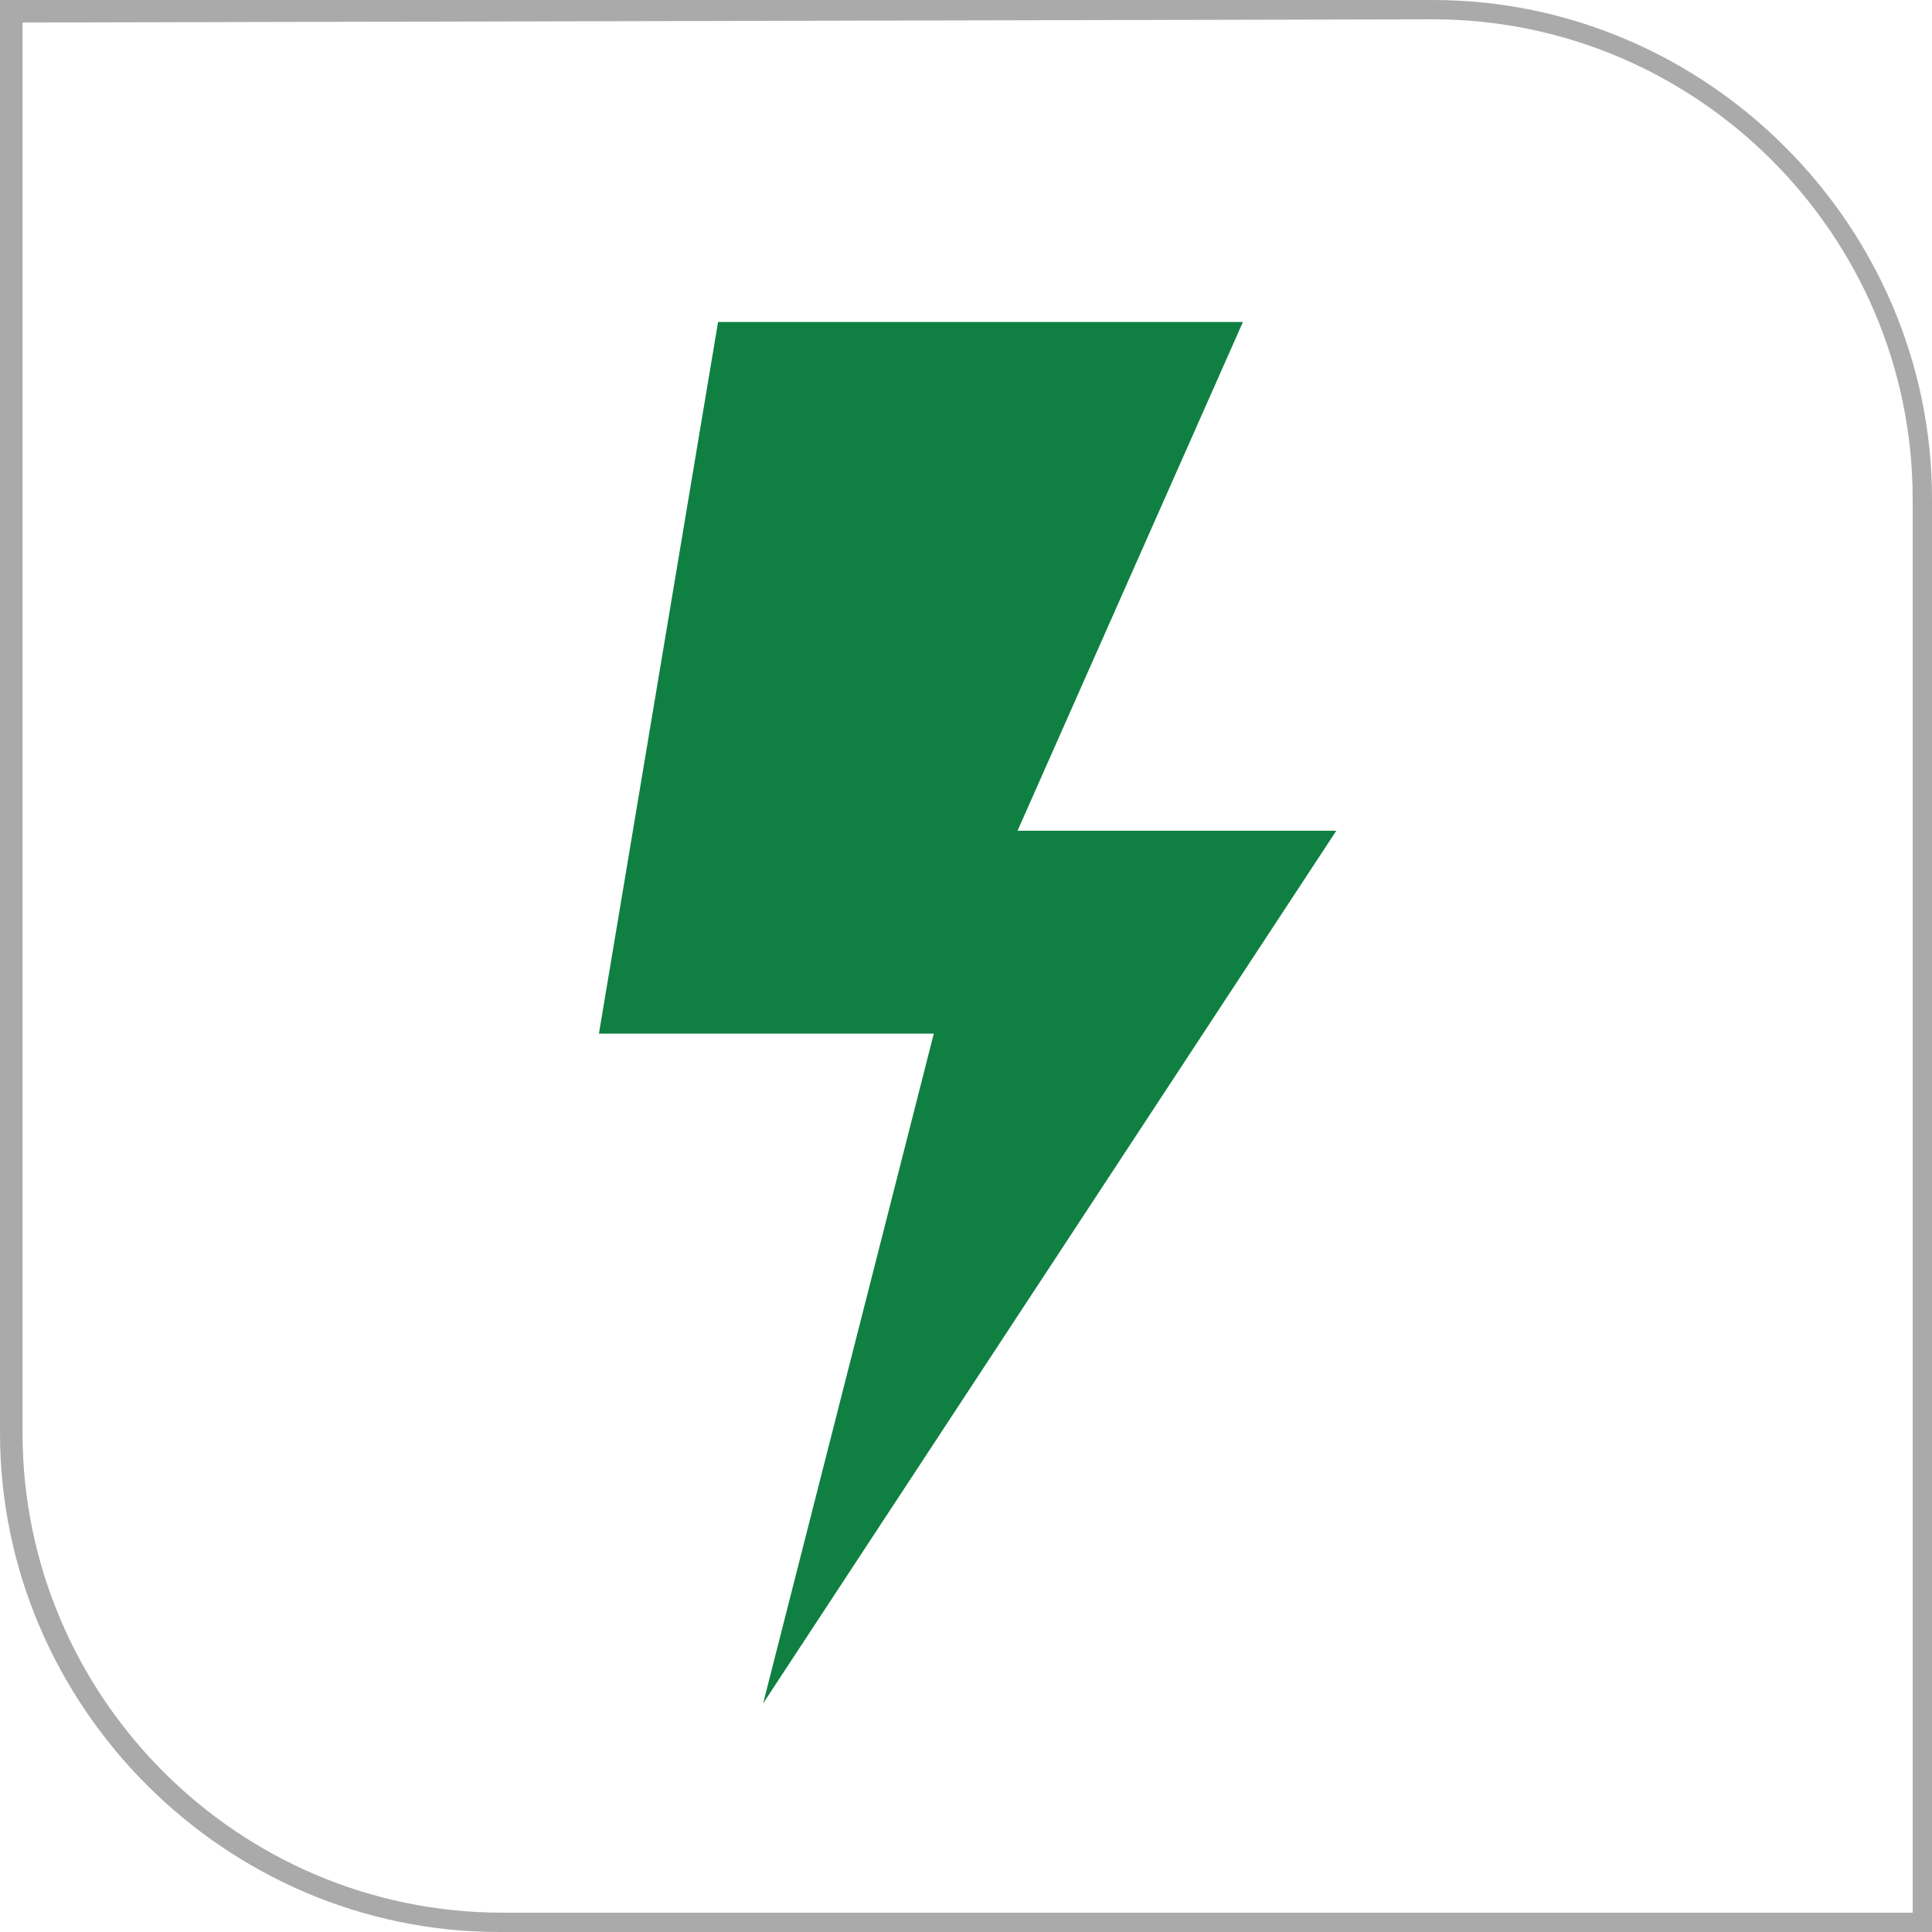
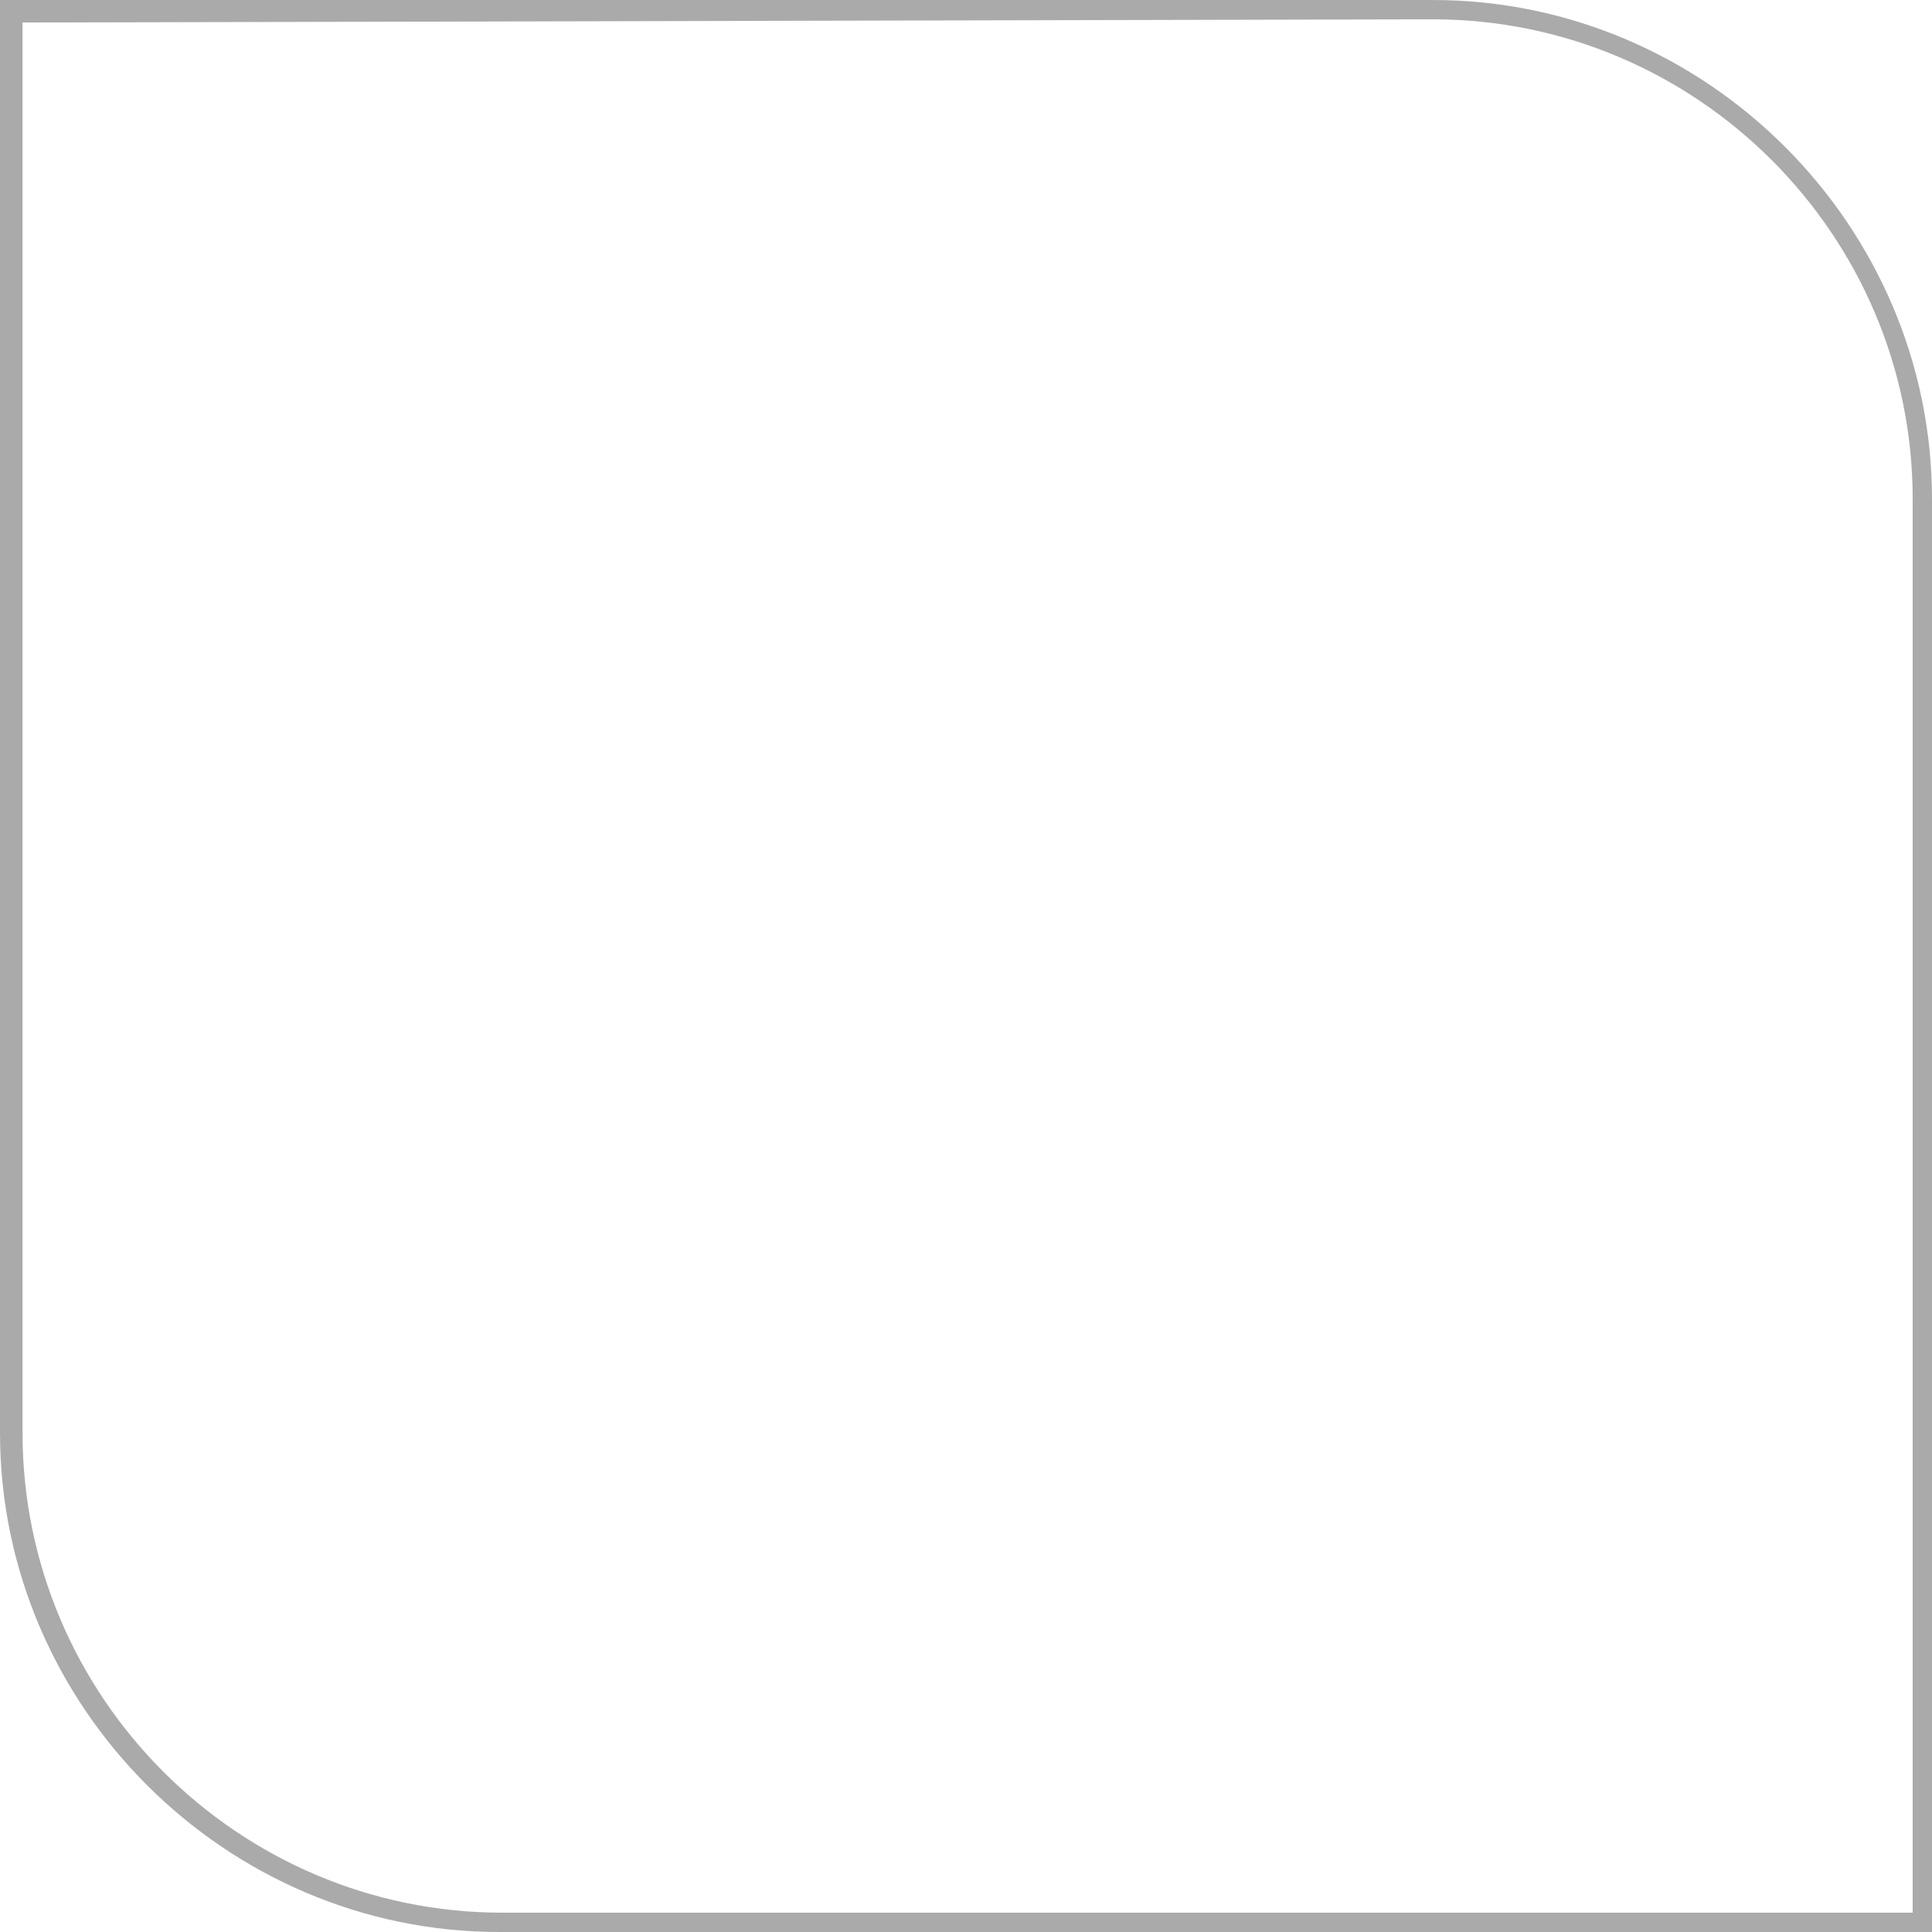
<svg xmlns="http://www.w3.org/2000/svg" version="1.1" id="Layer_1" x="0px" y="0px" viewBox="0 0 60 60" style="enable-background:new 0 0 60 60;" xml:space="preserve">
  <style type="text/css">
	.st0{fill:#ABAAAA;}
	.st1{fill:#0F8042;}
</style>
  <g>
    <g>
      <path class="st0" d="M60,60H15.5C7,60,0,53,0,44.5V0h44.5C53,0,60,7,60,15.5V60z M0.7,0.7v43.8c0,8.2,6.7,14.9,14.9,14.9h43.8    V15.5c0-8.2-6.7-14.9-14.9-14.9L0.7,0.7L0.7,0.7z" />
    </g>
  </g>
-   <polygon id="XMLID_00000124132123313881526740000009734018269841394617_" class="st1" points="22.3,10 38.6,10 31.6,25.8 41.5,25.8   23.7,52.9 29,32.1 18.6,32.1 " />
</svg>